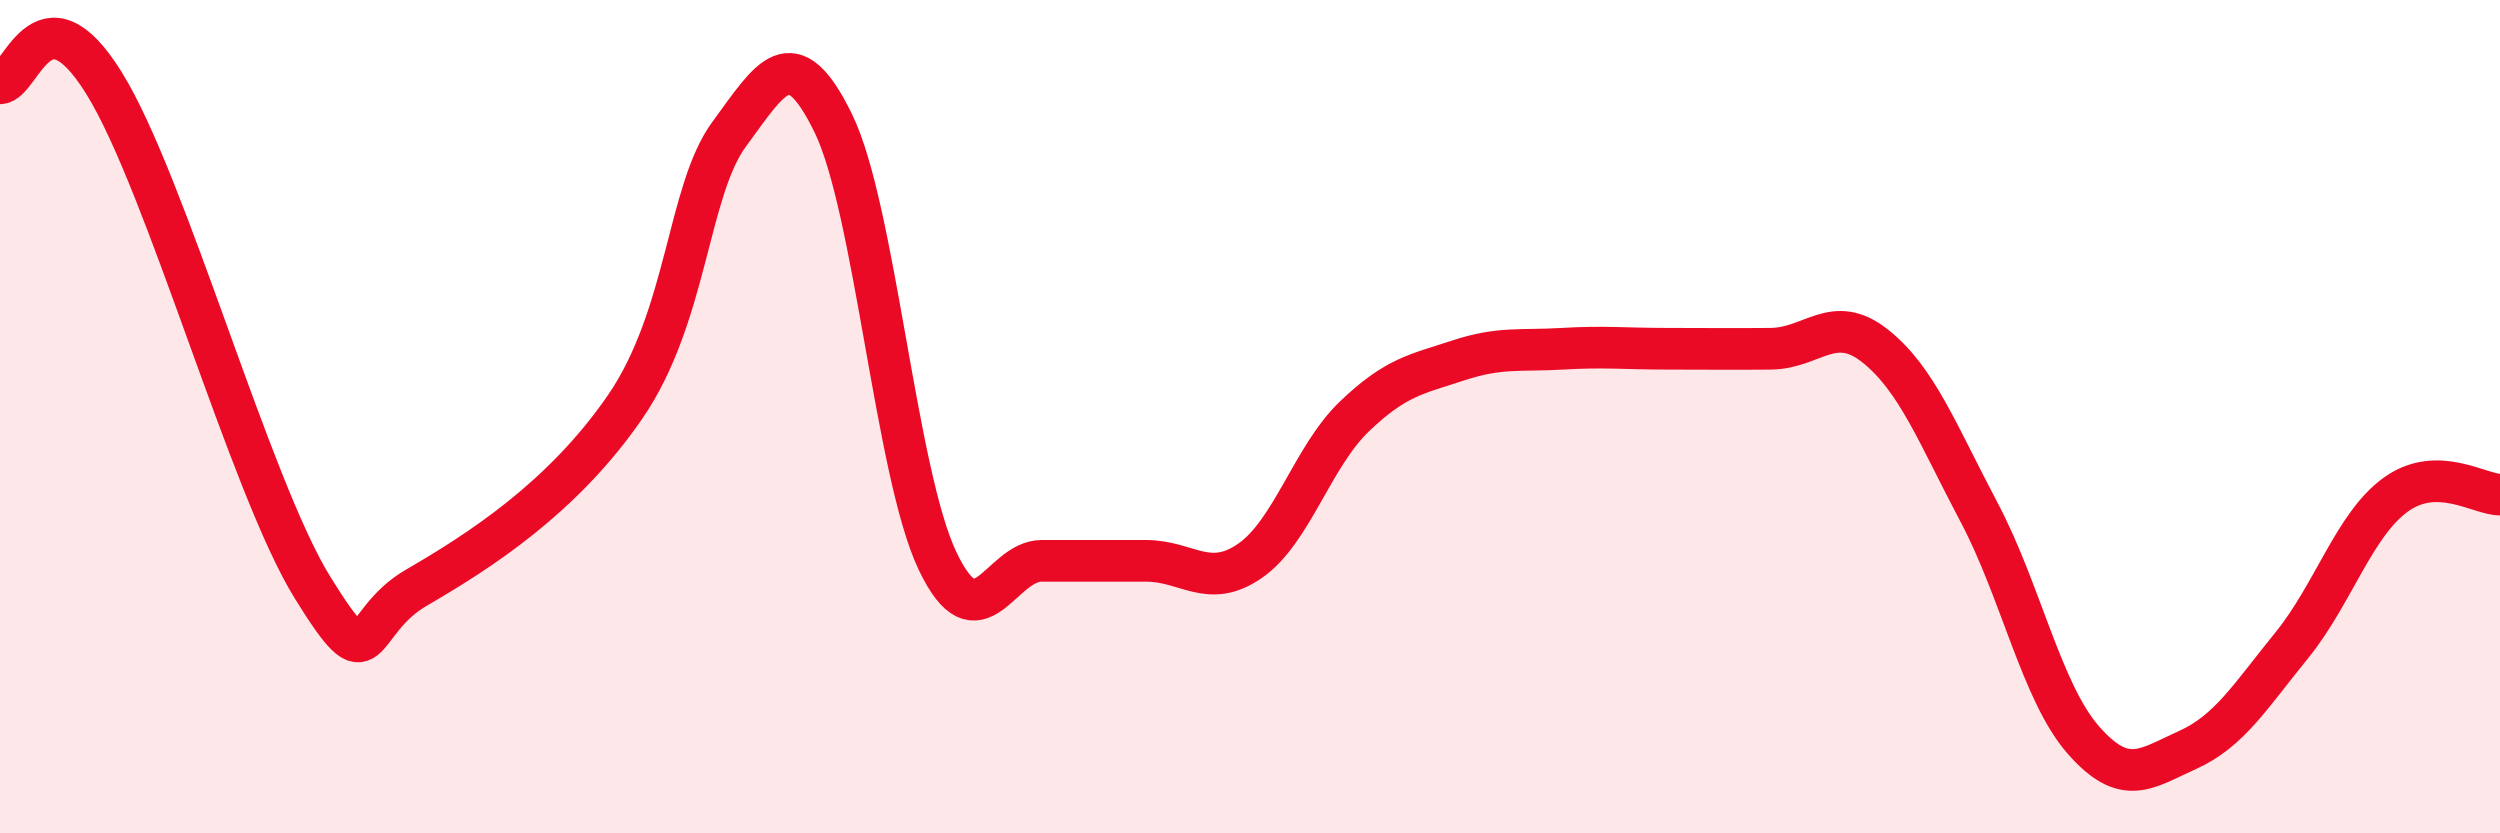
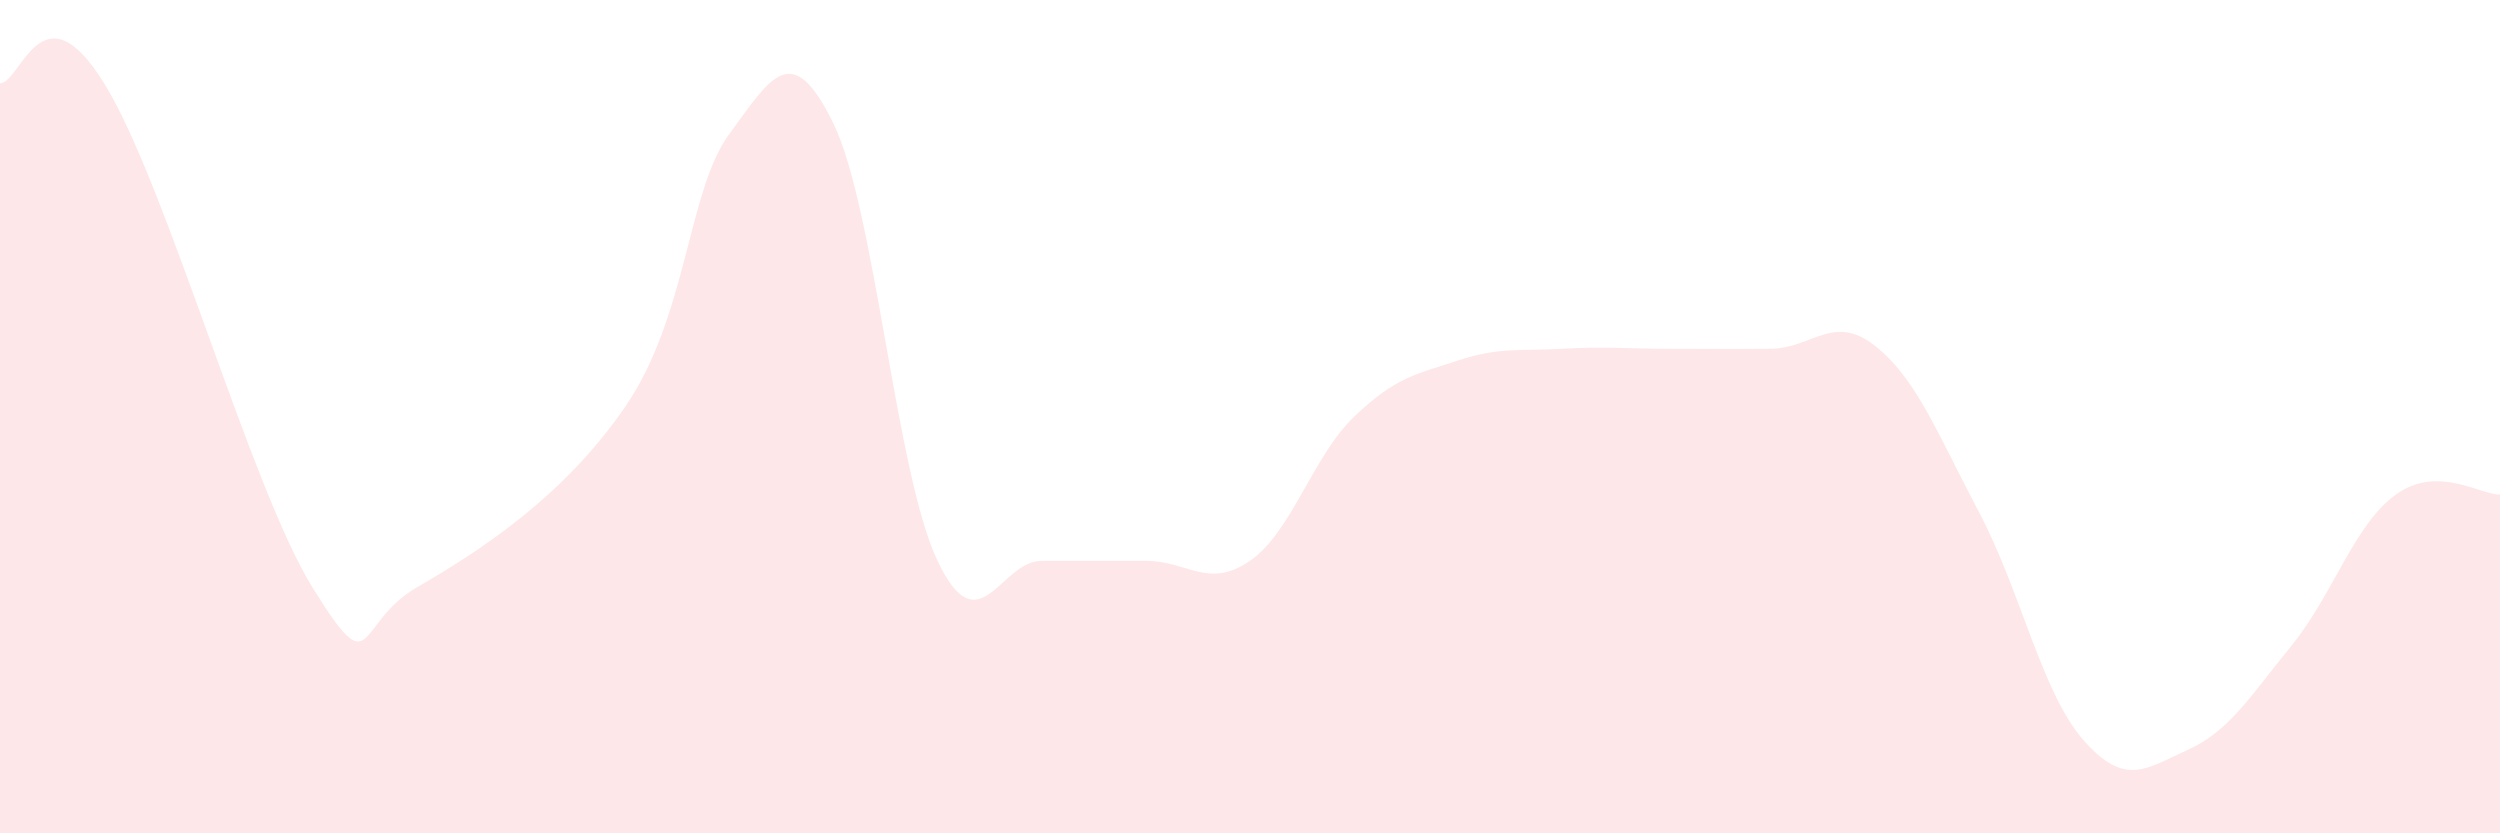
<svg xmlns="http://www.w3.org/2000/svg" width="60" height="20" viewBox="0 0 60 20">
  <path d="M 0,2 C 0.5,2 1,-0.42 2.5,2 C 4,4.42 6,11.68 7.5,14.1 C 9,16.52 8.5,14.97 10,14.1 C 11.5,13.23 13.5,11.95 15,9.77 C 16.5,7.59 16.5,4.58 17.5,3.22 C 18.5,1.86 19,0.91 20,2.96 C 21,5.01 21.5,11.36 22.5,13.46 C 23.5,15.56 24,13.46 25,13.46 C 26,13.46 26.5,13.46 27.5,13.46 C 28.5,13.46 29,14.15 30,13.46 C 31,12.77 31.5,10.96 32.5,10 C 33.5,9.04 34,8.98 35,8.65 C 36,8.32 36.5,8.43 37.5,8.37 C 38.5,8.31 39,8.37 40,8.37 C 41,8.37 41.5,8.38 42.5,8.37 C 43.5,8.36 44,7.51 45,8.3 C 46,9.09 46.5,10.41 47.5,12.3 C 48.5,14.19 49,16.62 50,17.76 C 51,18.9 51.5,18.45 52.5,18 C 53.5,17.55 54,16.72 55,15.49 C 56,14.26 56.5,12.59 57.5,11.87 C 58.5,11.15 59.5,11.87 60,11.87L60 20L0 20Z" fill="#EB0A25" opacity="0.1" stroke-linecap="round" stroke-linejoin="round" />
-   <path d="M 0,2 C 0.5,2 1,-0.42 2.5,2 C 4,4.42 6,11.68 7.5,14.1 C 9,16.52 8.5,14.97 10,14.1 C 11.5,13.23 13.5,11.95 15,9.77 C 16.5,7.59 16.5,4.58 17.5,3.22 C 18.5,1.86 19,0.91 20,2.96 C 21,5.01 21.5,11.36 22.5,13.46 C 23.5,15.56 24,13.46 25,13.46 C 26,13.46 26.5,13.46 27.5,13.46 C 28.5,13.46 29,14.15 30,13.46 C 31,12.77 31.5,10.96 32.5,10 C 33.5,9.04 34,8.98 35,8.65 C 36,8.32 36.5,8.43 37.5,8.37 C 38.5,8.31 39,8.37 40,8.37 C 41,8.37 41.5,8.38 42.5,8.37 C 43.5,8.36 44,7.51 45,8.3 C 46,9.09 46.5,10.41 47.5,12.3 C 48.5,14.19 49,16.62 50,17.76 C 51,18.9 51.5,18.45 52.5,18 C 53.5,17.55 54,16.72 55,15.49 C 56,14.26 56.5,12.59 57.5,11.87 C 58.5,11.15 59.5,11.87 60,11.87" stroke="#EB0A25" stroke-width="1" fill="none" stroke-linecap="round" stroke-linejoin="round" />
</svg>